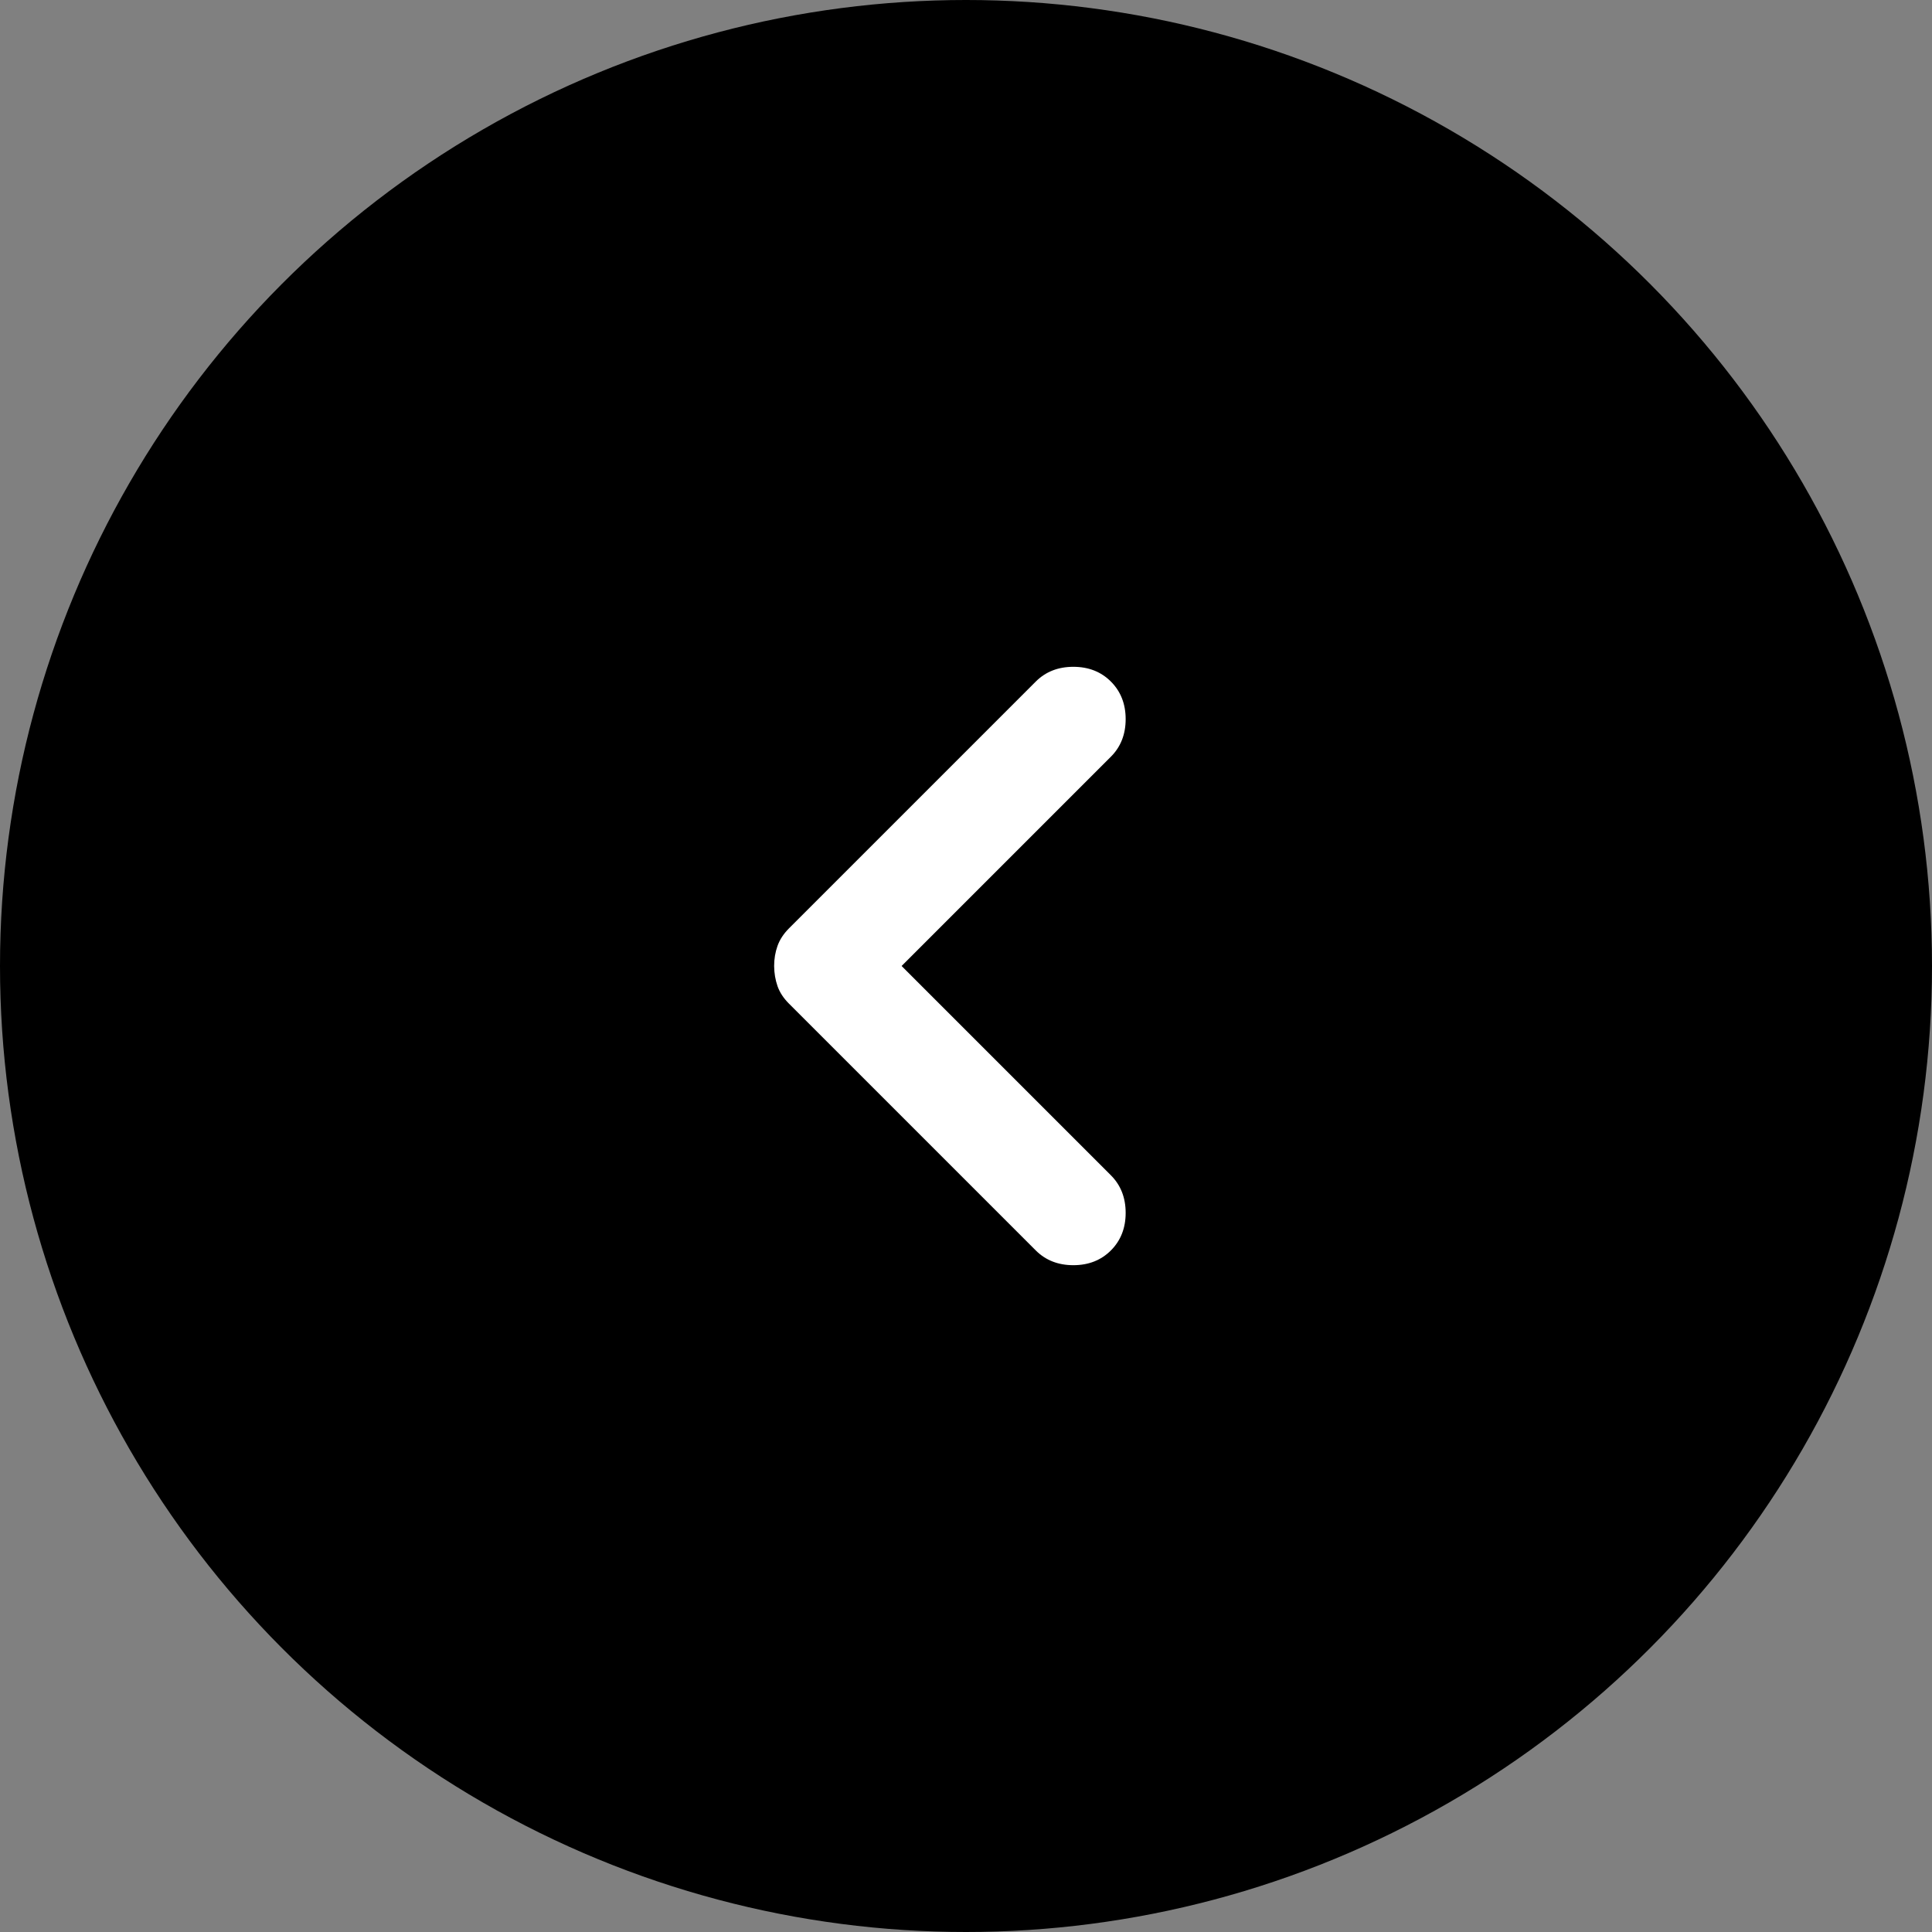
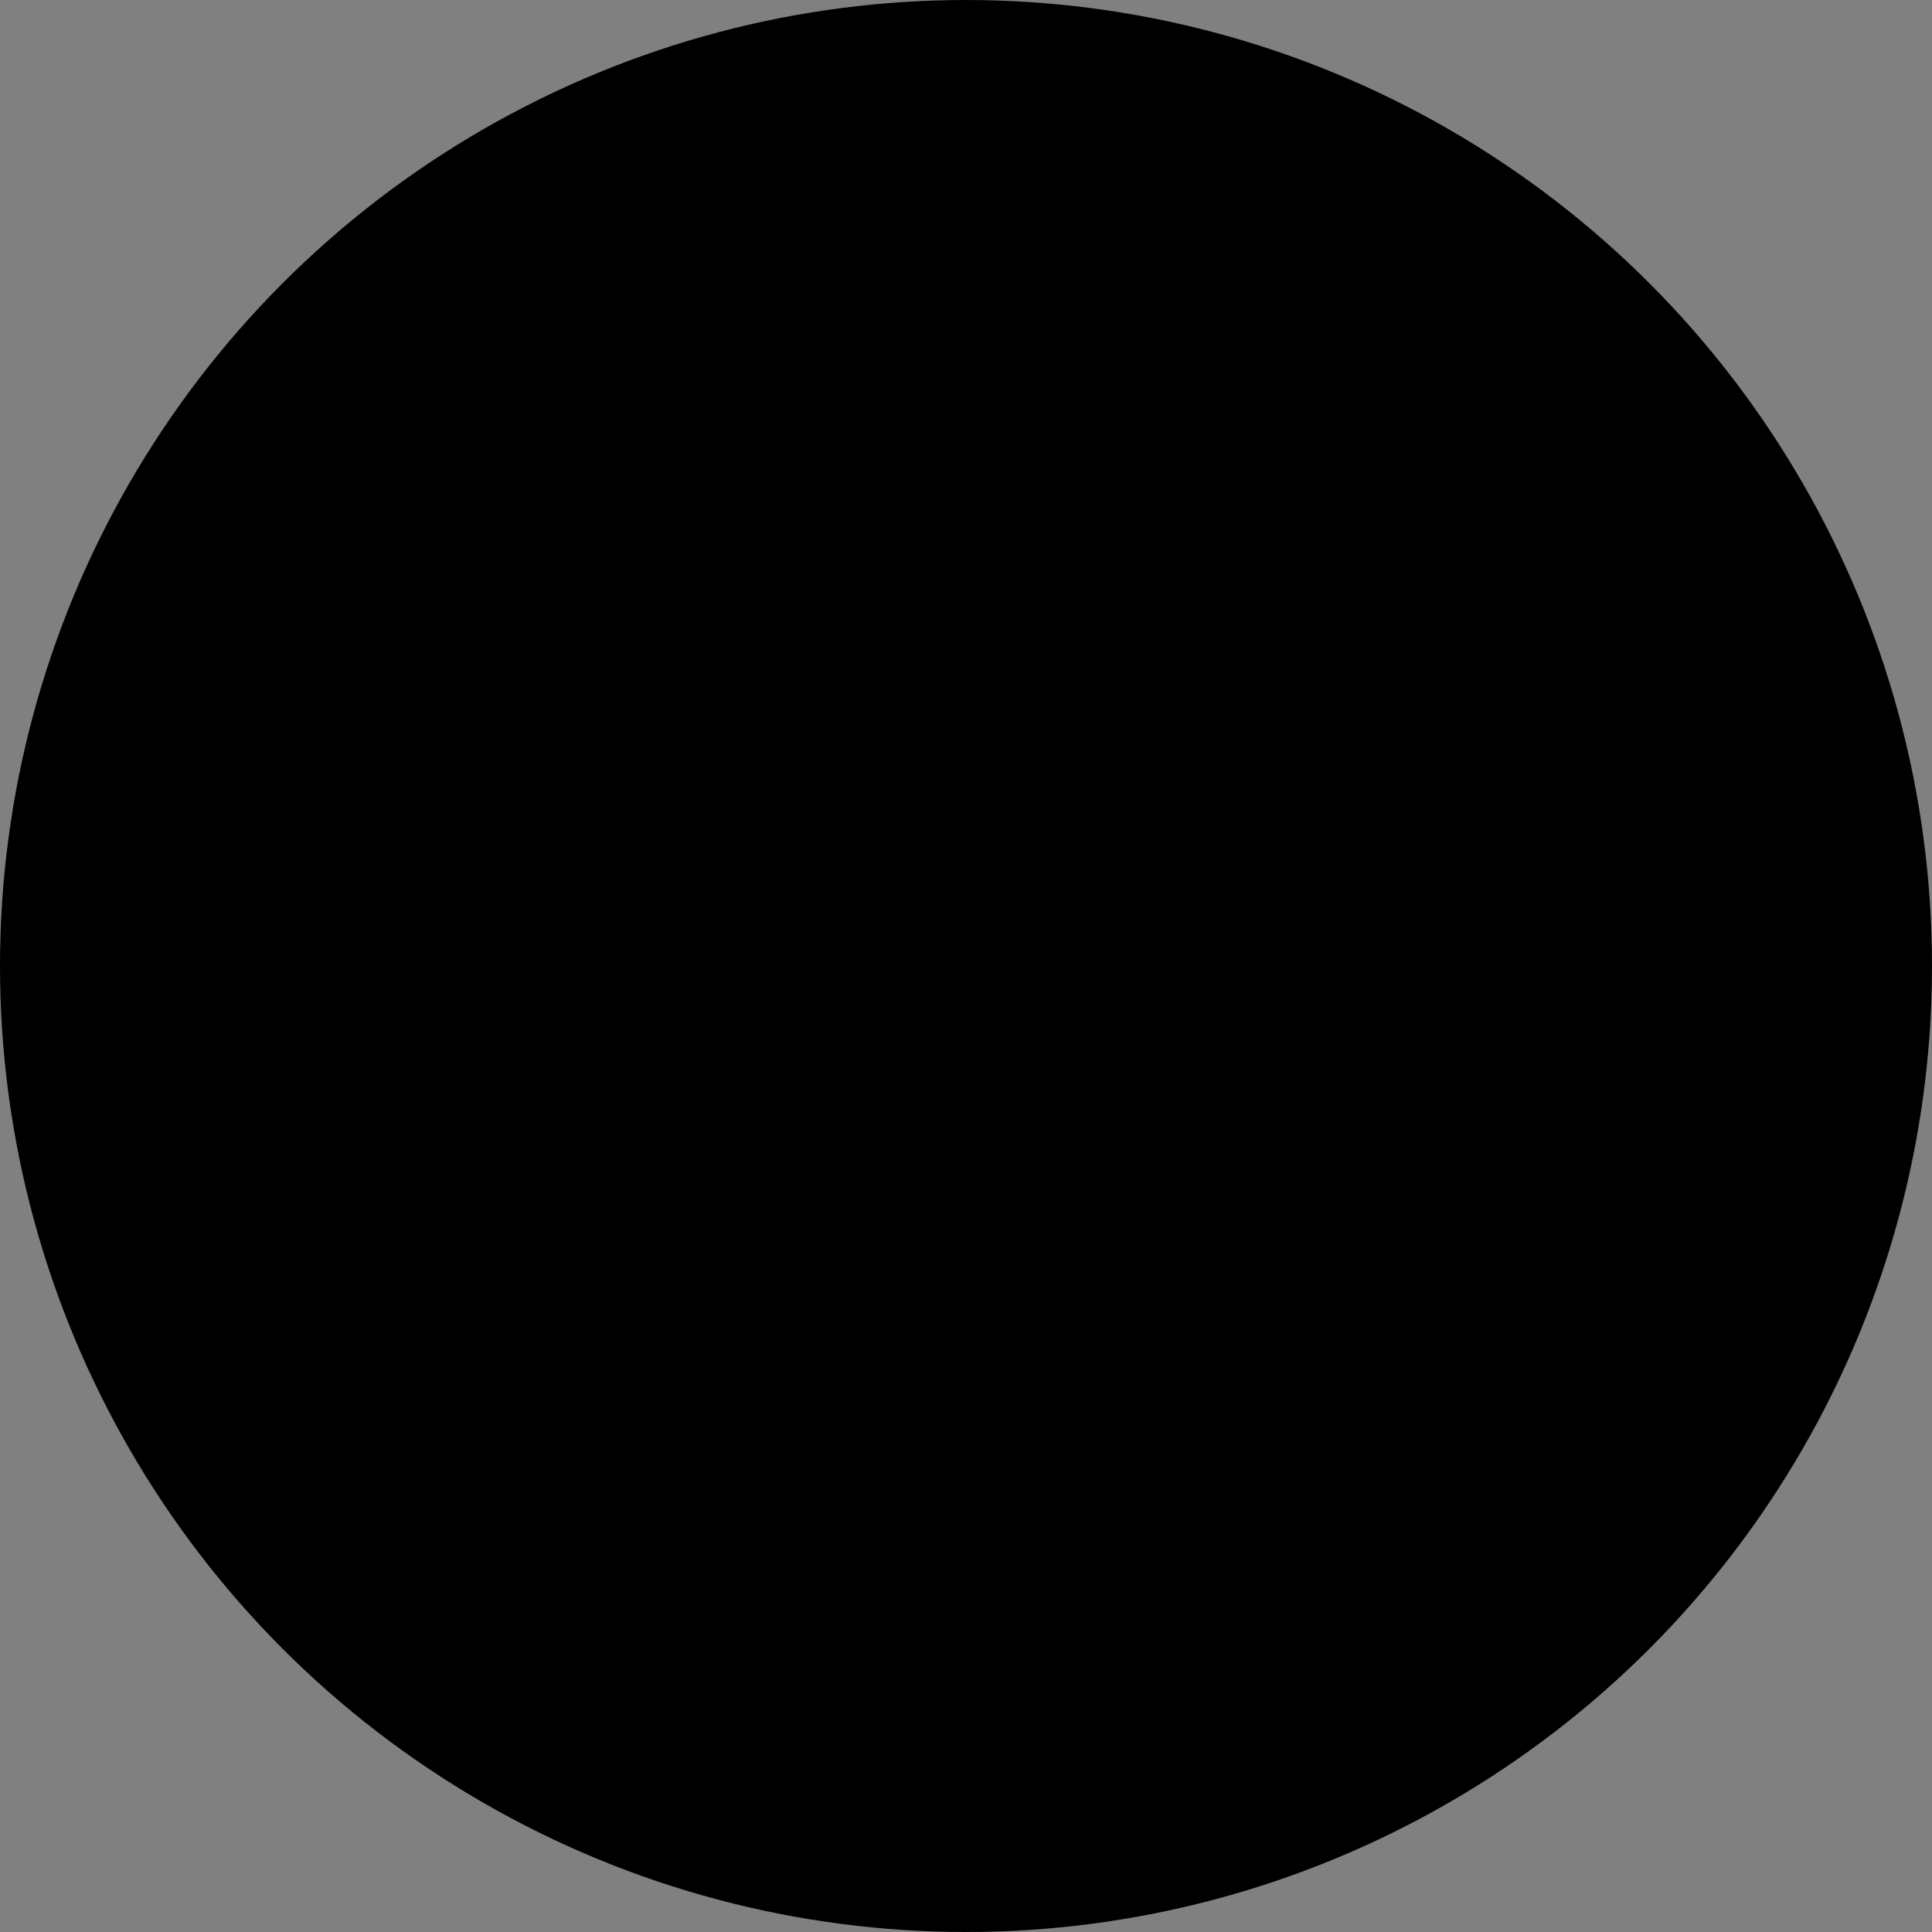
<svg xmlns="http://www.w3.org/2000/svg" width="36" height="36" viewBox="0 0 36 36" fill="none">
  <rect x="0" y="0" width="36" height="36" fill="#808080" stroke="none" />
  <circle cx="18" cy="18" r="18" fill="black" />
-   <path d="M19.3 23.3L14.7 18.7C14.6 18.6 14.529 18.492 14.488 18.375C14.447 18.258 14.426 18.133 14.425 18C14.425 17.867 14.446 17.742 14.488 17.625C14.53 17.508 14.601 17.4 14.7 17.3L19.3 12.7C19.483 12.517 19.717 12.425 20 12.425C20.283 12.425 20.517 12.517 20.7 12.7C20.883 12.883 20.975 13.117 20.975 13.4C20.975 13.683 20.883 13.917 20.7 14.1L16.8 18L20.7 21.9C20.883 22.083 20.975 22.317 20.975 22.6C20.975 22.883 20.883 23.117 20.7 23.3C20.517 23.483 20.283 23.575 20 23.575C19.717 23.575 19.483 23.483 19.3 23.3Z" fill="white" />
</svg>